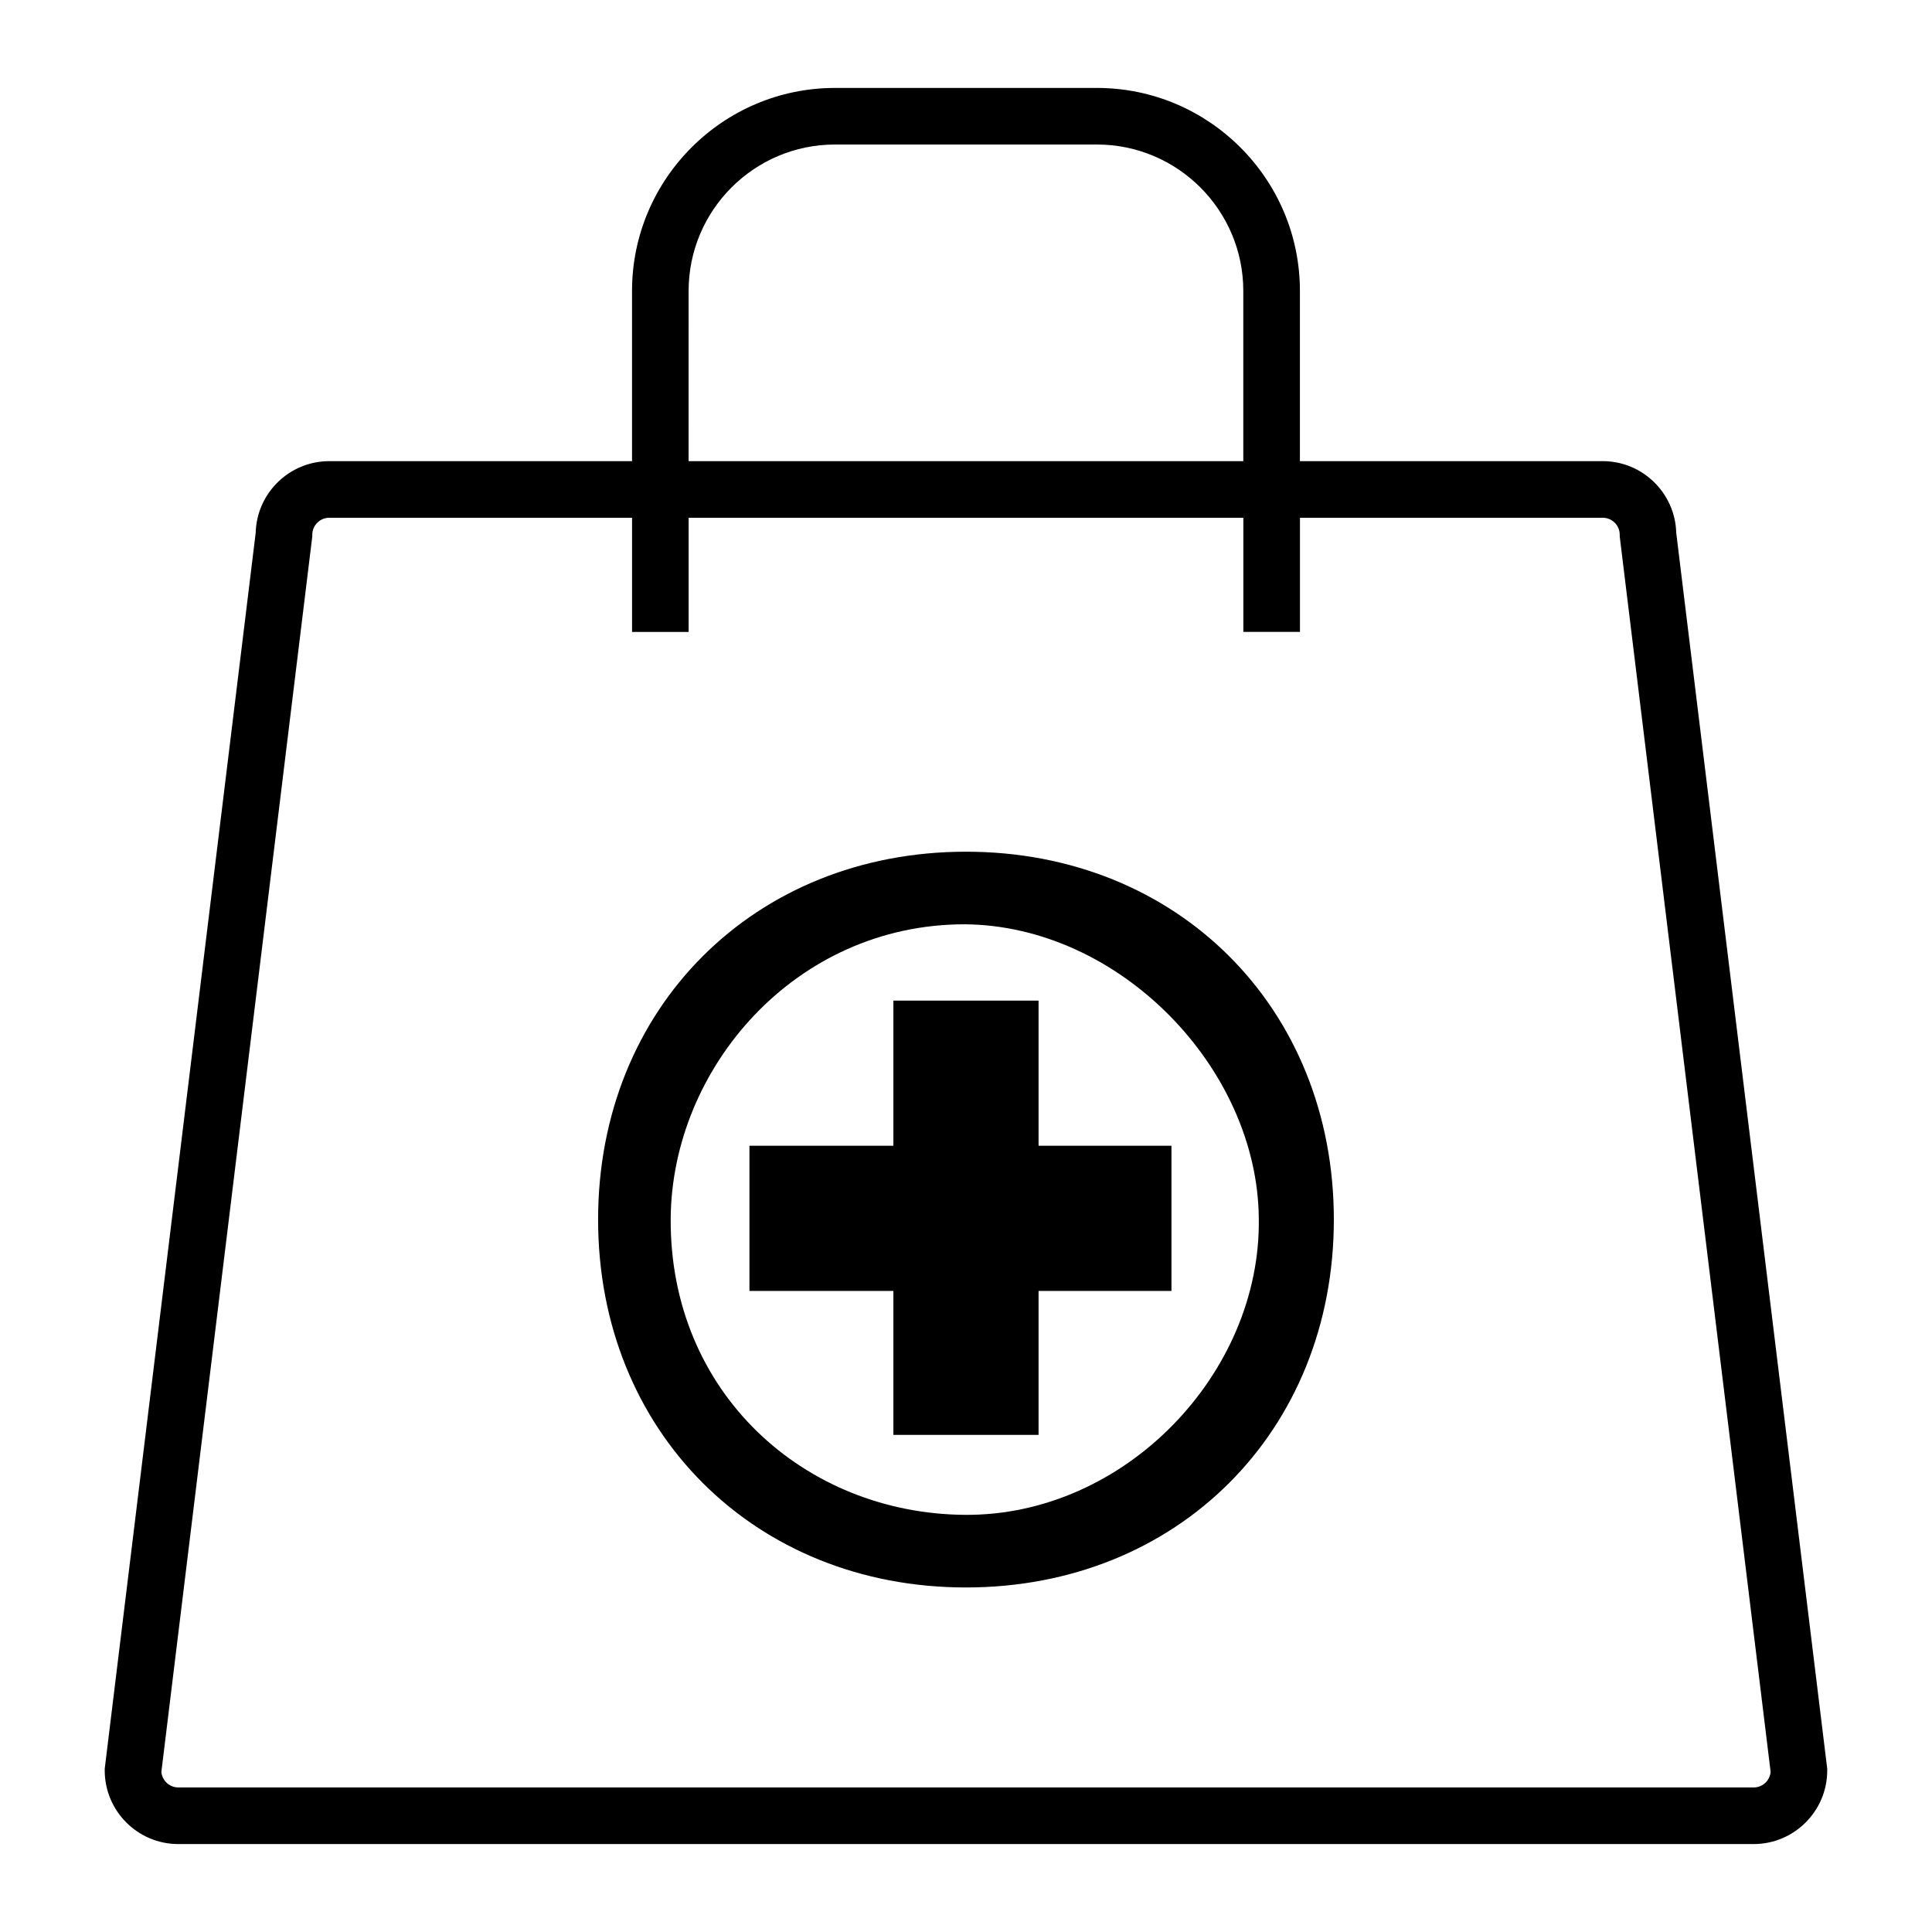
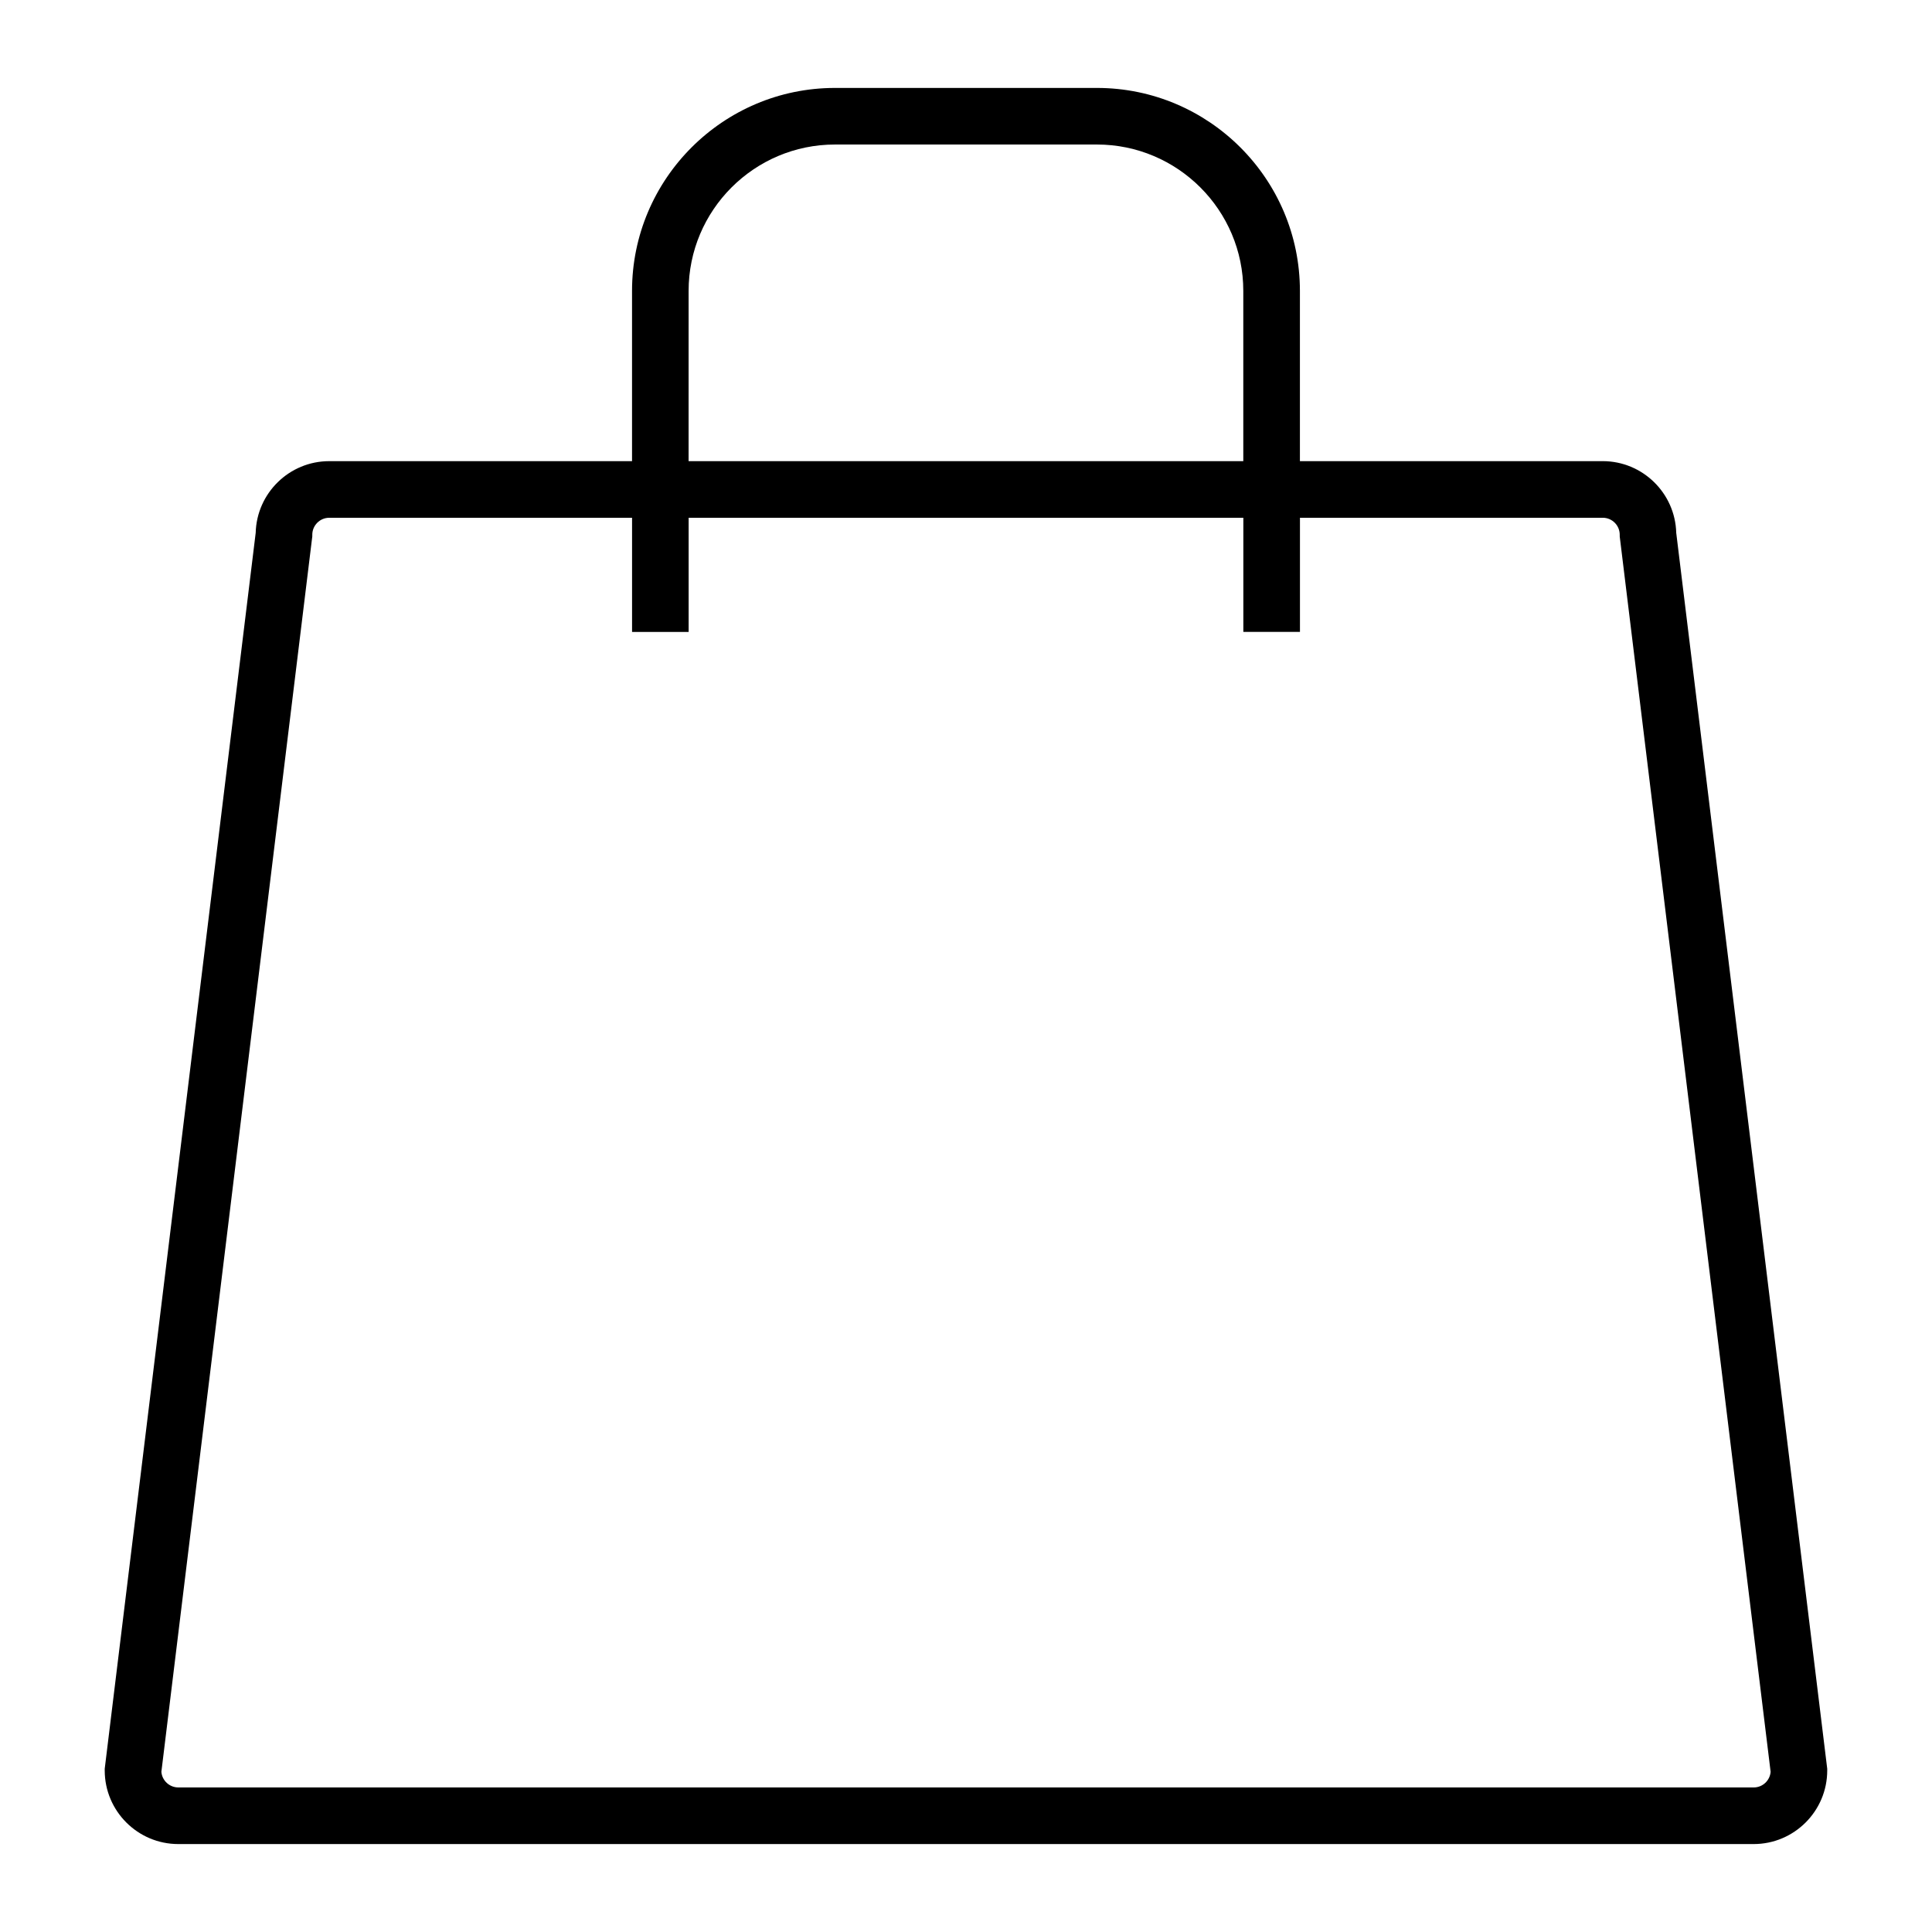
<svg xmlns="http://www.w3.org/2000/svg" fill="#000000" width="800px" height="800px" version="1.1" viewBox="144 144 512 512">
  <g>
    <path d="m568.73 266.21h-80.238v-45.121c0-29.656-24.121-53.785-53.793-53.785h-69.418c-29.656 0-53.785 24.125-53.785 53.785v45.121h-80.242c-10.586 0-19.223 8.473-19.492 18.988l-39.953 327.08-0.055 0.461v0.457c0 10.754 8.75 19.5 19.5 19.5h417.48c10.75 0 19.5-8.75 19.5-19.5v-0.457l-40.016-327.54c-0.27-10.516-8.91-18.992-19.492-18.992zm-242.24-45.121c0-21.387 17.402-38.789 38.789-38.789h69.418c21.387 0 38.789 17.402 38.789 38.789v45.121l-147-0.004zm282.25 396.6h-417.48c-2.363 0-4.312-1.828-4.492-4.141l39.934-326.92 0.059-0.457v-0.457c0-2.484 2.016-4.5 4.5-4.5h80.242v30.254h14.996v-30.258h147v30.246h15.004v-30.246h80.242c2.481 0 4.5 2.016 4.5 4.5v0.457l39.988 327.38c-0.18 2.32-2.121 4.144-4.484 4.144z" />
-     <path d="m399.99 369.71c-56.078 0-97.488 41.41-97.488 97.492s41.41 97.492 97.488 97.492c56.082 0 97.492-41.41 97.492-97.492s-41.41-97.492-97.492-97.492zm-0.324 175.74c-42.383-0.324-78.25-32.277-77.926-78.578 0.324-39.781 32.938-77.926 77.926-77.926 41.078 0.324 77.605 38.148 77.926 77.926 0.648 41.086-35.539 78.914-77.926 78.578zm19.566-136.28h-38.477v38.469h-38.145v38.473h38.145v38.148h38.477v-38.152h35.215v-38.469h-35.215z" />
  </g>
</svg>